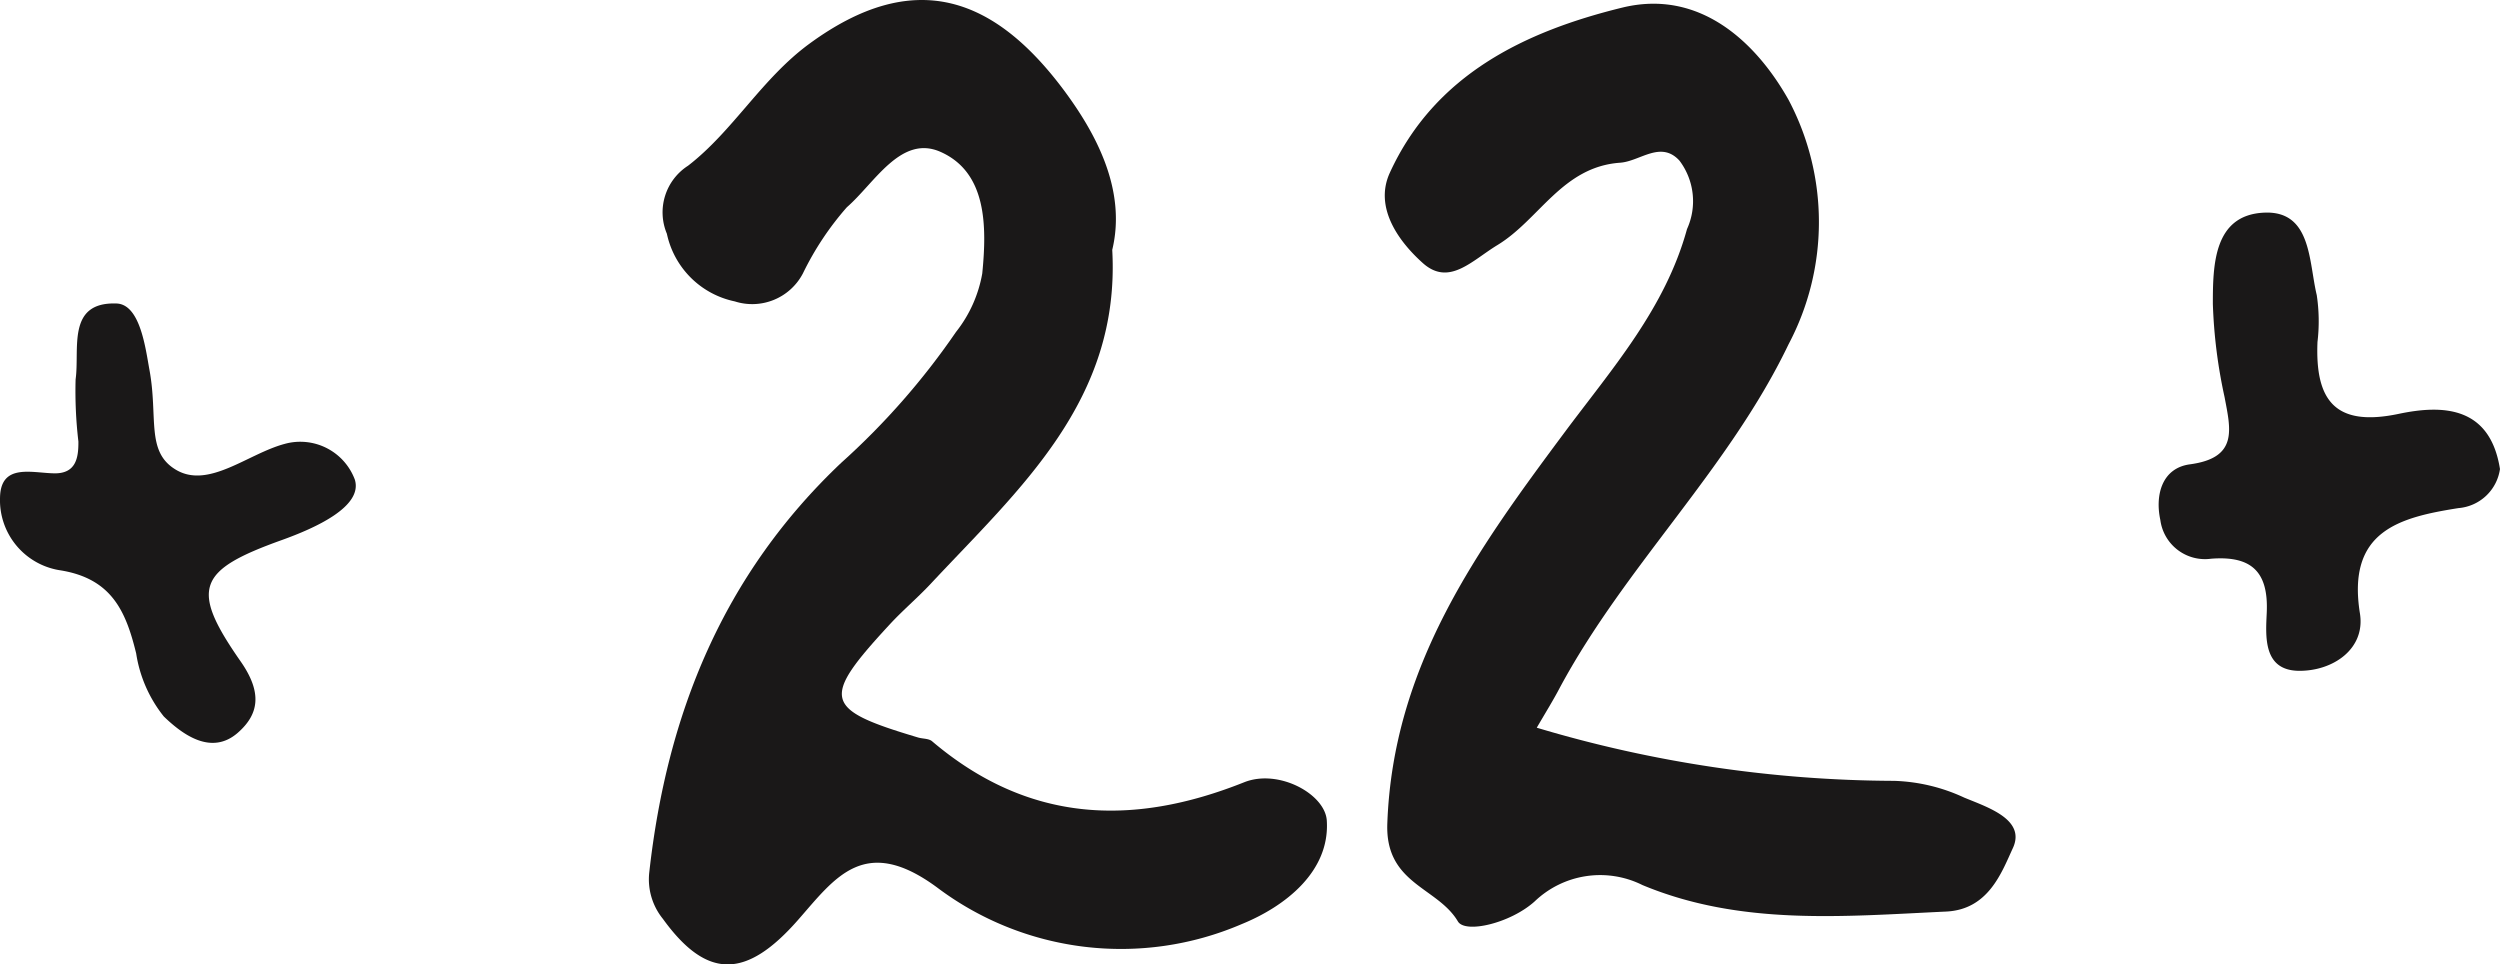
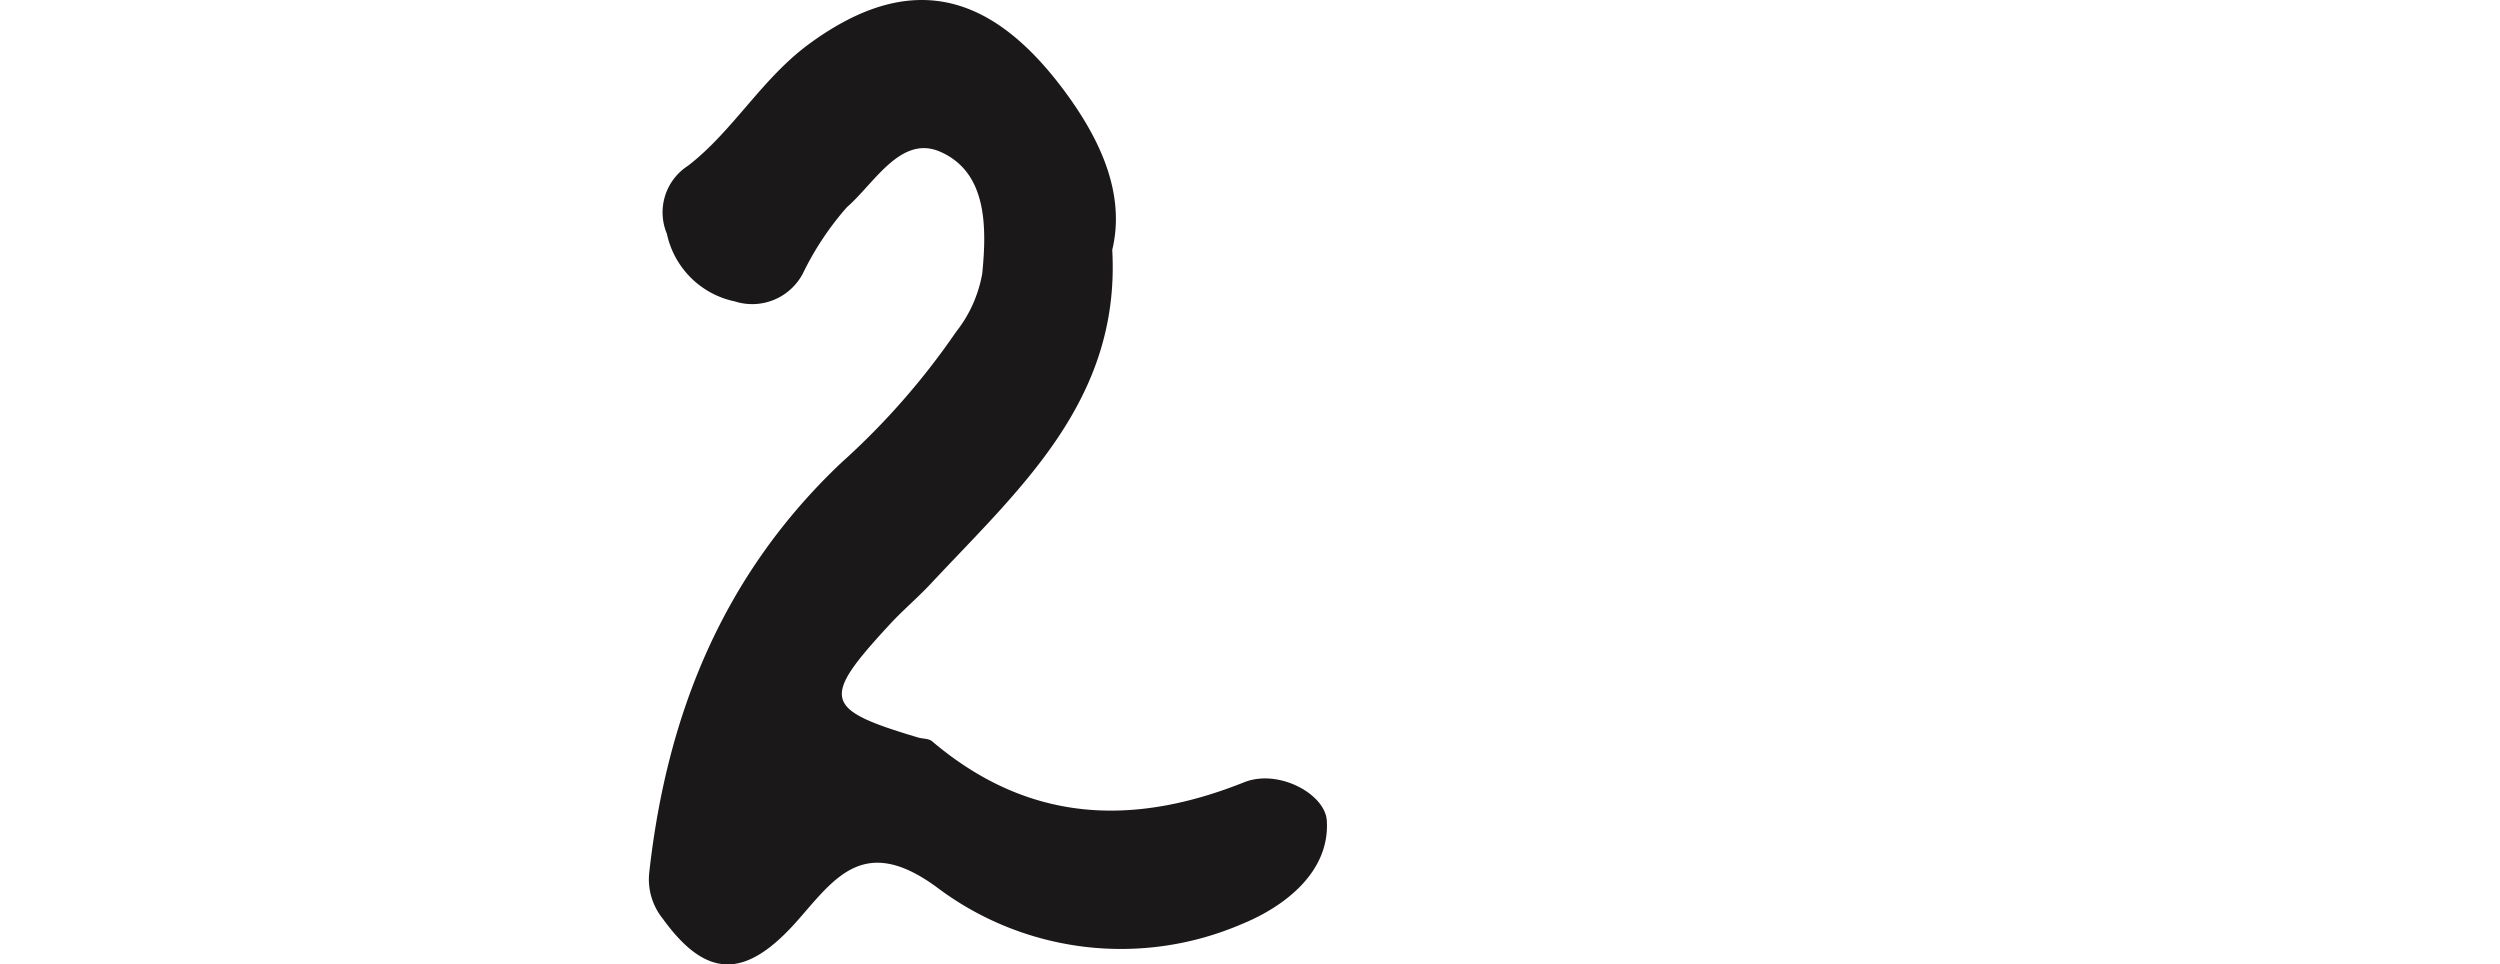
<svg xmlns="http://www.w3.org/2000/svg" width="89.607" height="34.565" viewBox="0 0 89.607 34.565">
  <g id="Group_20" data-name="Group 20" transform="translate(-12.881 -15.265)">
    <g id="Group_17" data-name="Group 17" transform="translate(36.134 15.265)">
      <path id="Path_2" data-name="Path 2" d="M45.579,24.221c.3,5.4-3.328,8.564-6.508,11.97-.468.5-1,.948-1.467,1.454-2.478,2.683-2.385,3.039,1.015,4.054.165.049.379.033.5.133,3.416,2.9,7.136,3.089,11.188,1.472,1.233-.492,2.9.421,2.962,1.37.119,1.819-1.477,3.075-3.058,3.717a10.958,10.958,0,0,1-10.916-1.321c-2.6-1.913-3.655-.338-4.977,1.167-1.853,2.112-3.261,2.154-4.846-.039a2.249,2.249,0,0,1-.486-1.677c.633-5.678,2.651-10.666,6.881-14.67a26.17,26.17,0,0,0,4.11-4.685,4.673,4.673,0,0,0,.943-2.1c.169-1.707.16-3.62-1.492-4.356-1.423-.635-2.365,1.117-3.361,1.983a10.578,10.578,0,0,0-1.574,2.369,2.05,2.05,0,0,1-2.443,1.006,3.147,3.147,0,0,1-2.434-2.424,1.986,1.986,0,0,1,.76-2.44c1.621-1.252,2.644-3.13,4.364-4.383,3.7-2.7,6.569-1.723,9.106,1.678C44.972,20.014,46.1,22.055,45.579,24.221Z" transform="translate(-28.966 -15.265)" fill="#1a1818" />
-       <path id="Path_3" data-name="Path 3" d="M52.662,41.305A45.206,45.206,0,0,0,65.477,43.21a6.4,6.4,0,0,1,2.505.6c.834.346,2.223.784,1.743,1.814-.4.867-.873,2.2-2.391,2.271-3.678.172-7.367.516-10.884-.95a3.393,3.393,0,0,0-3.86.583c-.867.784-2.491,1.167-2.755.72-.73-1.233-2.606-1.337-2.53-3.5.2-5.648,3.214-9.81,6.362-14.039,1.688-2.267,3.6-4.429,4.38-7.276a2.413,2.413,0,0,0-.27-2.453c-.672-.734-1.411.023-2.125.074-2.076.146-2.893,2.037-4.4,2.952-.922.561-1.732,1.483-2.67.649-.864-.771-1.758-1.991-1.188-3.238,1.612-3.524,4.847-5.067,8.327-5.921,2.773-.681,4.8,1.23,5.968,3.309a9.363,9.363,0,0,1,0,8.753c-2.142,4.468-5.846,7.941-8.194,12.3C53.257,40.315,52.987,40.747,52.662,41.305Z" transform="translate(-20.833 -15.222)" fill="#1a1818" />
    </g>
-     <path id="Path_4" data-name="Path 4" d="M78.636,29.728a1.638,1.638,0,0,1-1.489,1.4c-2.116.335-4.007.815-3.53,3.779.2,1.262-.956,2.06-2.179,2.053-1.3-.009-1.2-1.235-1.162-2.077.071-1.5-.57-2.051-1.994-1.941a1.614,1.614,0,0,1-1.82-1.391c-.194-.9.064-1.858,1.06-1.992,1.742-.234,1.459-1.255,1.242-2.414a18.256,18.256,0,0,1-.419-3.334c0-1.4.03-3.192,1.839-3.273,1.7-.077,1.595,1.752,1.885,2.956a6.277,6.277,0,0,1,.026,1.681c-.084,2.059.6,3.062,2.912,2.575C76.608,27.412,78.282,27.486,78.636,29.728Z" transform="translate(23.851 2.349)" fill="#1a1818" />
-     <path id="Path_5" data-name="Path 5" d="M25.6,29.106c.295.971-1.436,1.739-2.618,2.164-3.016,1.083-3.306,1.728-1.477,4.348.791,1.133.651,1.9-.1,2.559-.954.833-1.989.055-2.653-.584a4.77,4.77,0,0,1-.99-2.258c-.376-1.547-.9-2.711-2.78-2.99a2.544,2.544,0,0,1-2.1-2.6c.025-1.242,1.151-.875,1.955-.866.778.007.859-.575.854-1.141a15.457,15.457,0,0,1-.1-2.228c.153-1.077-.335-2.781,1.466-2.719.853.03,1.041,1.622,1.181,2.38.315,1.71-.137,2.933.948,3.579,1.172.7,2.58-.575,3.9-.927A2.087,2.087,0,0,1,25.6,29.106Z" transform="translate(0 3.352)" fill="#1a1818" />
  </g>
</svg>